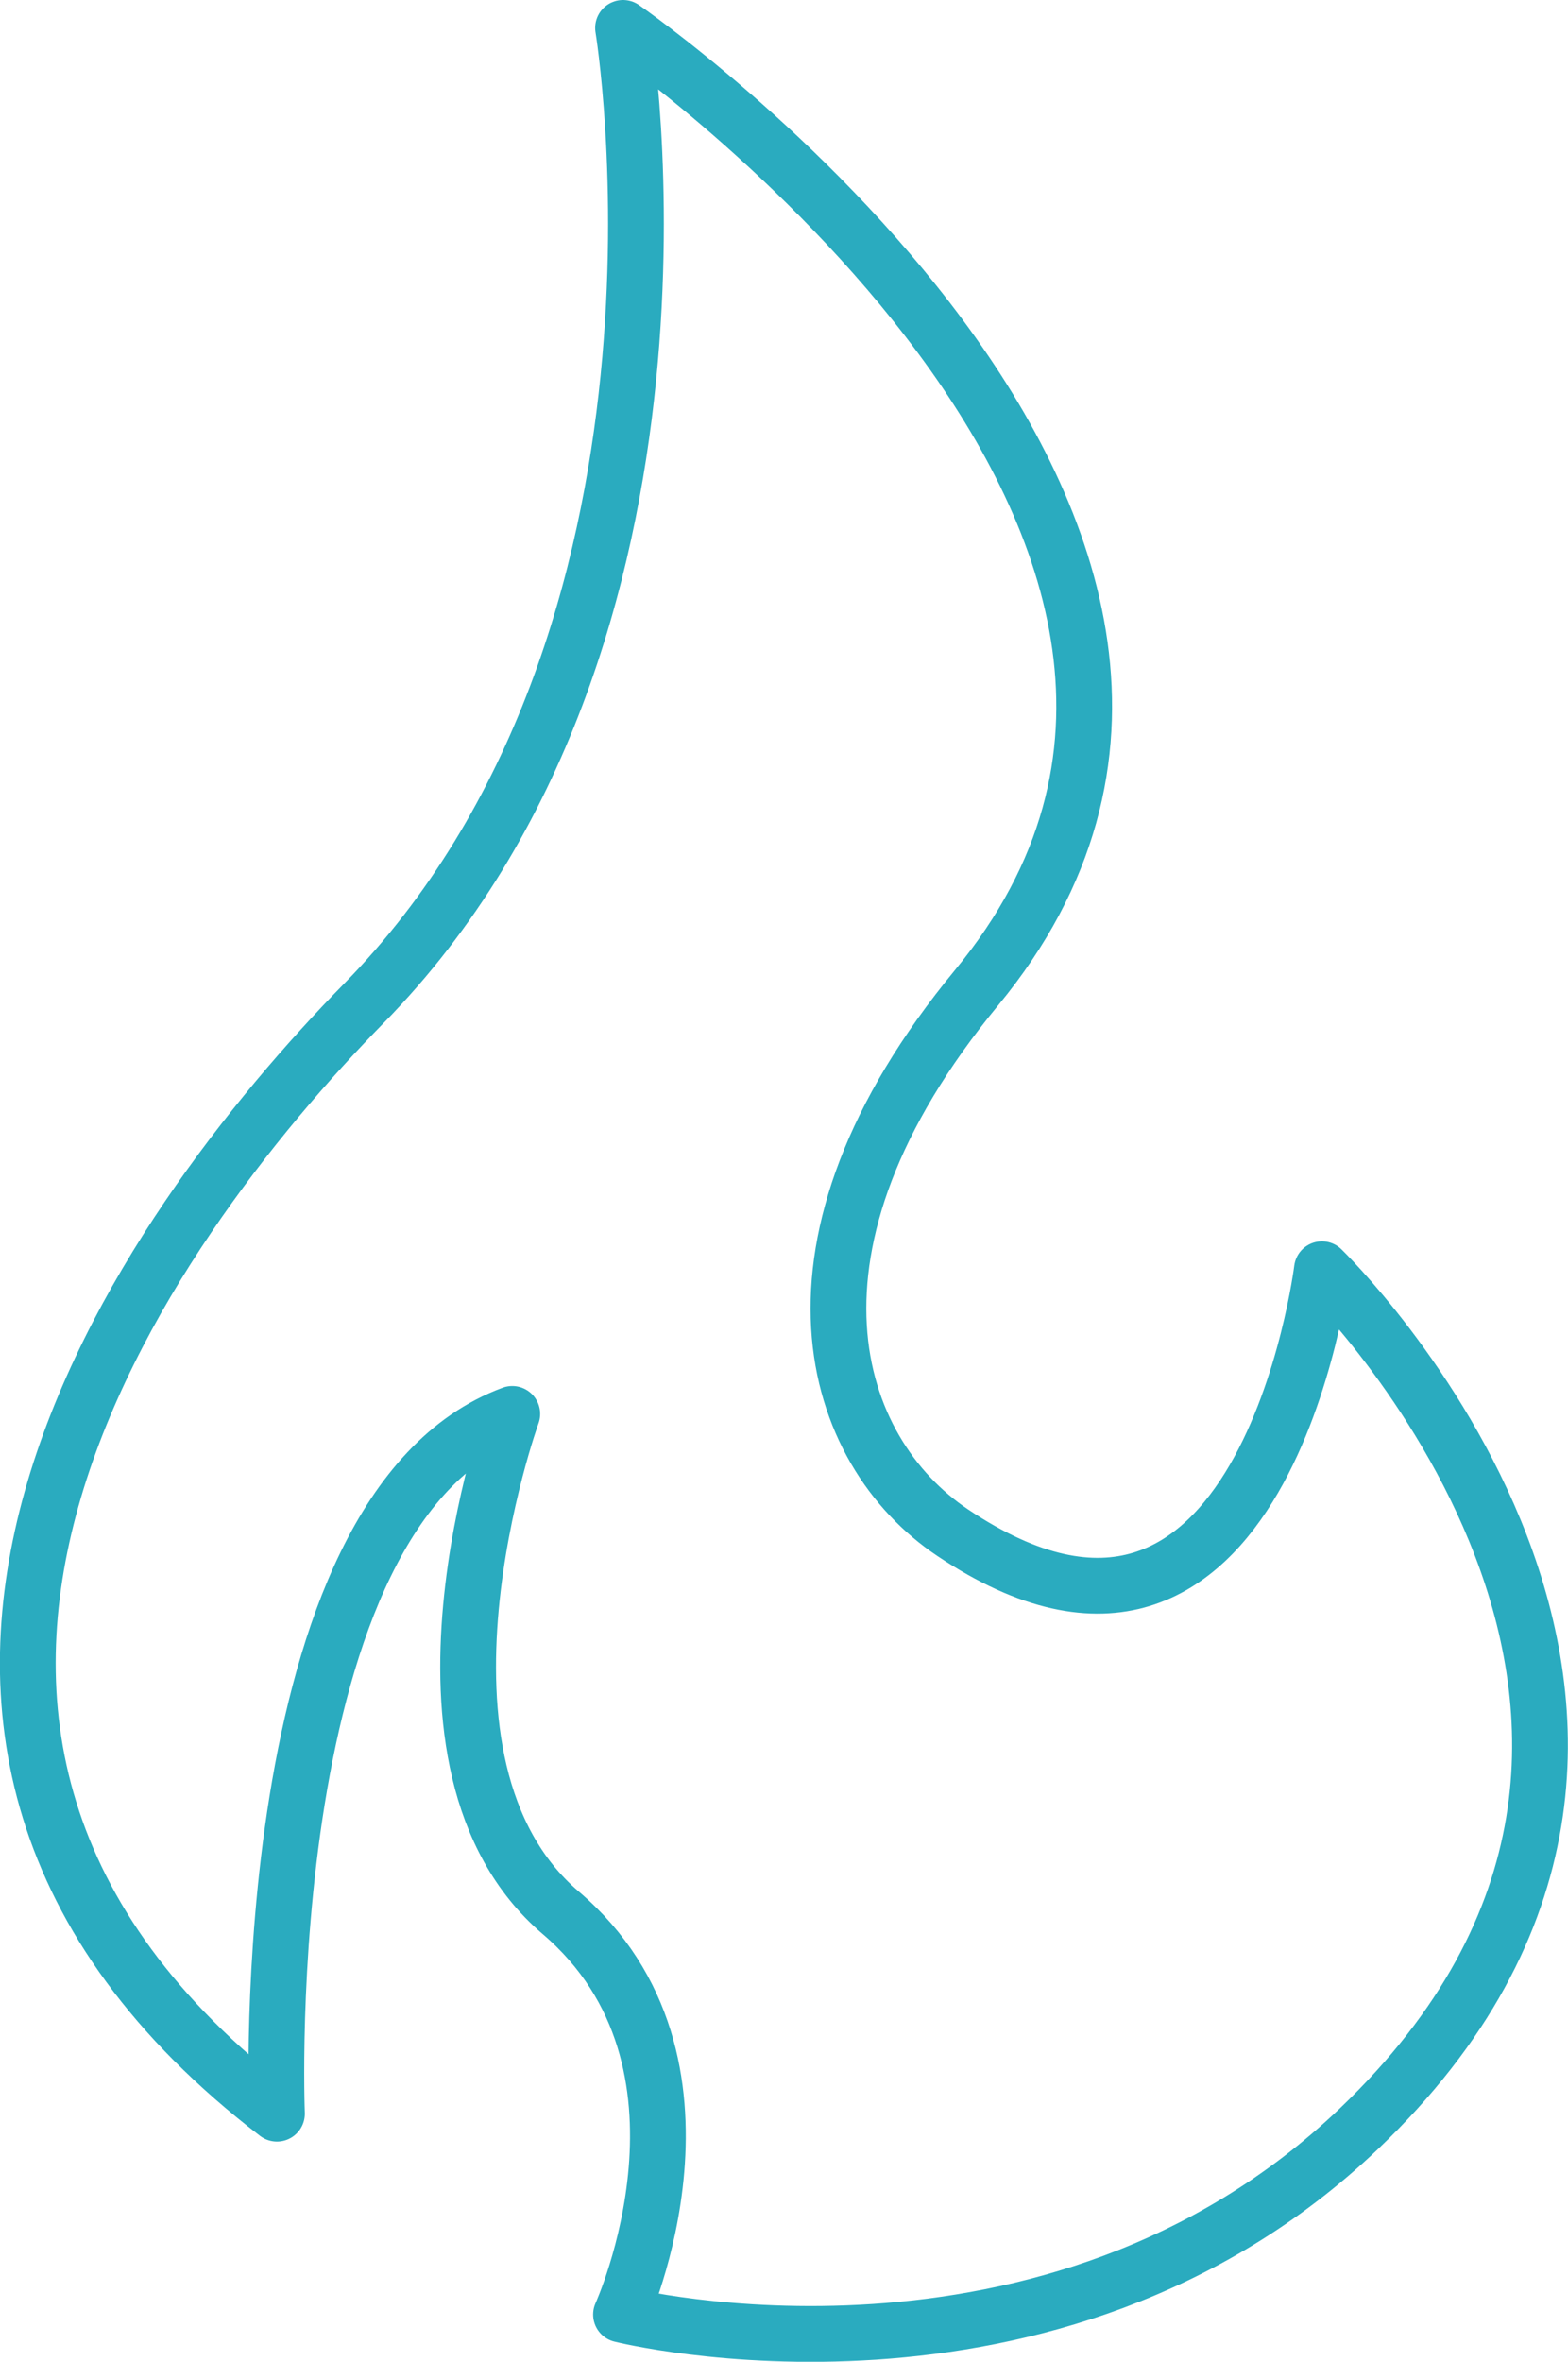
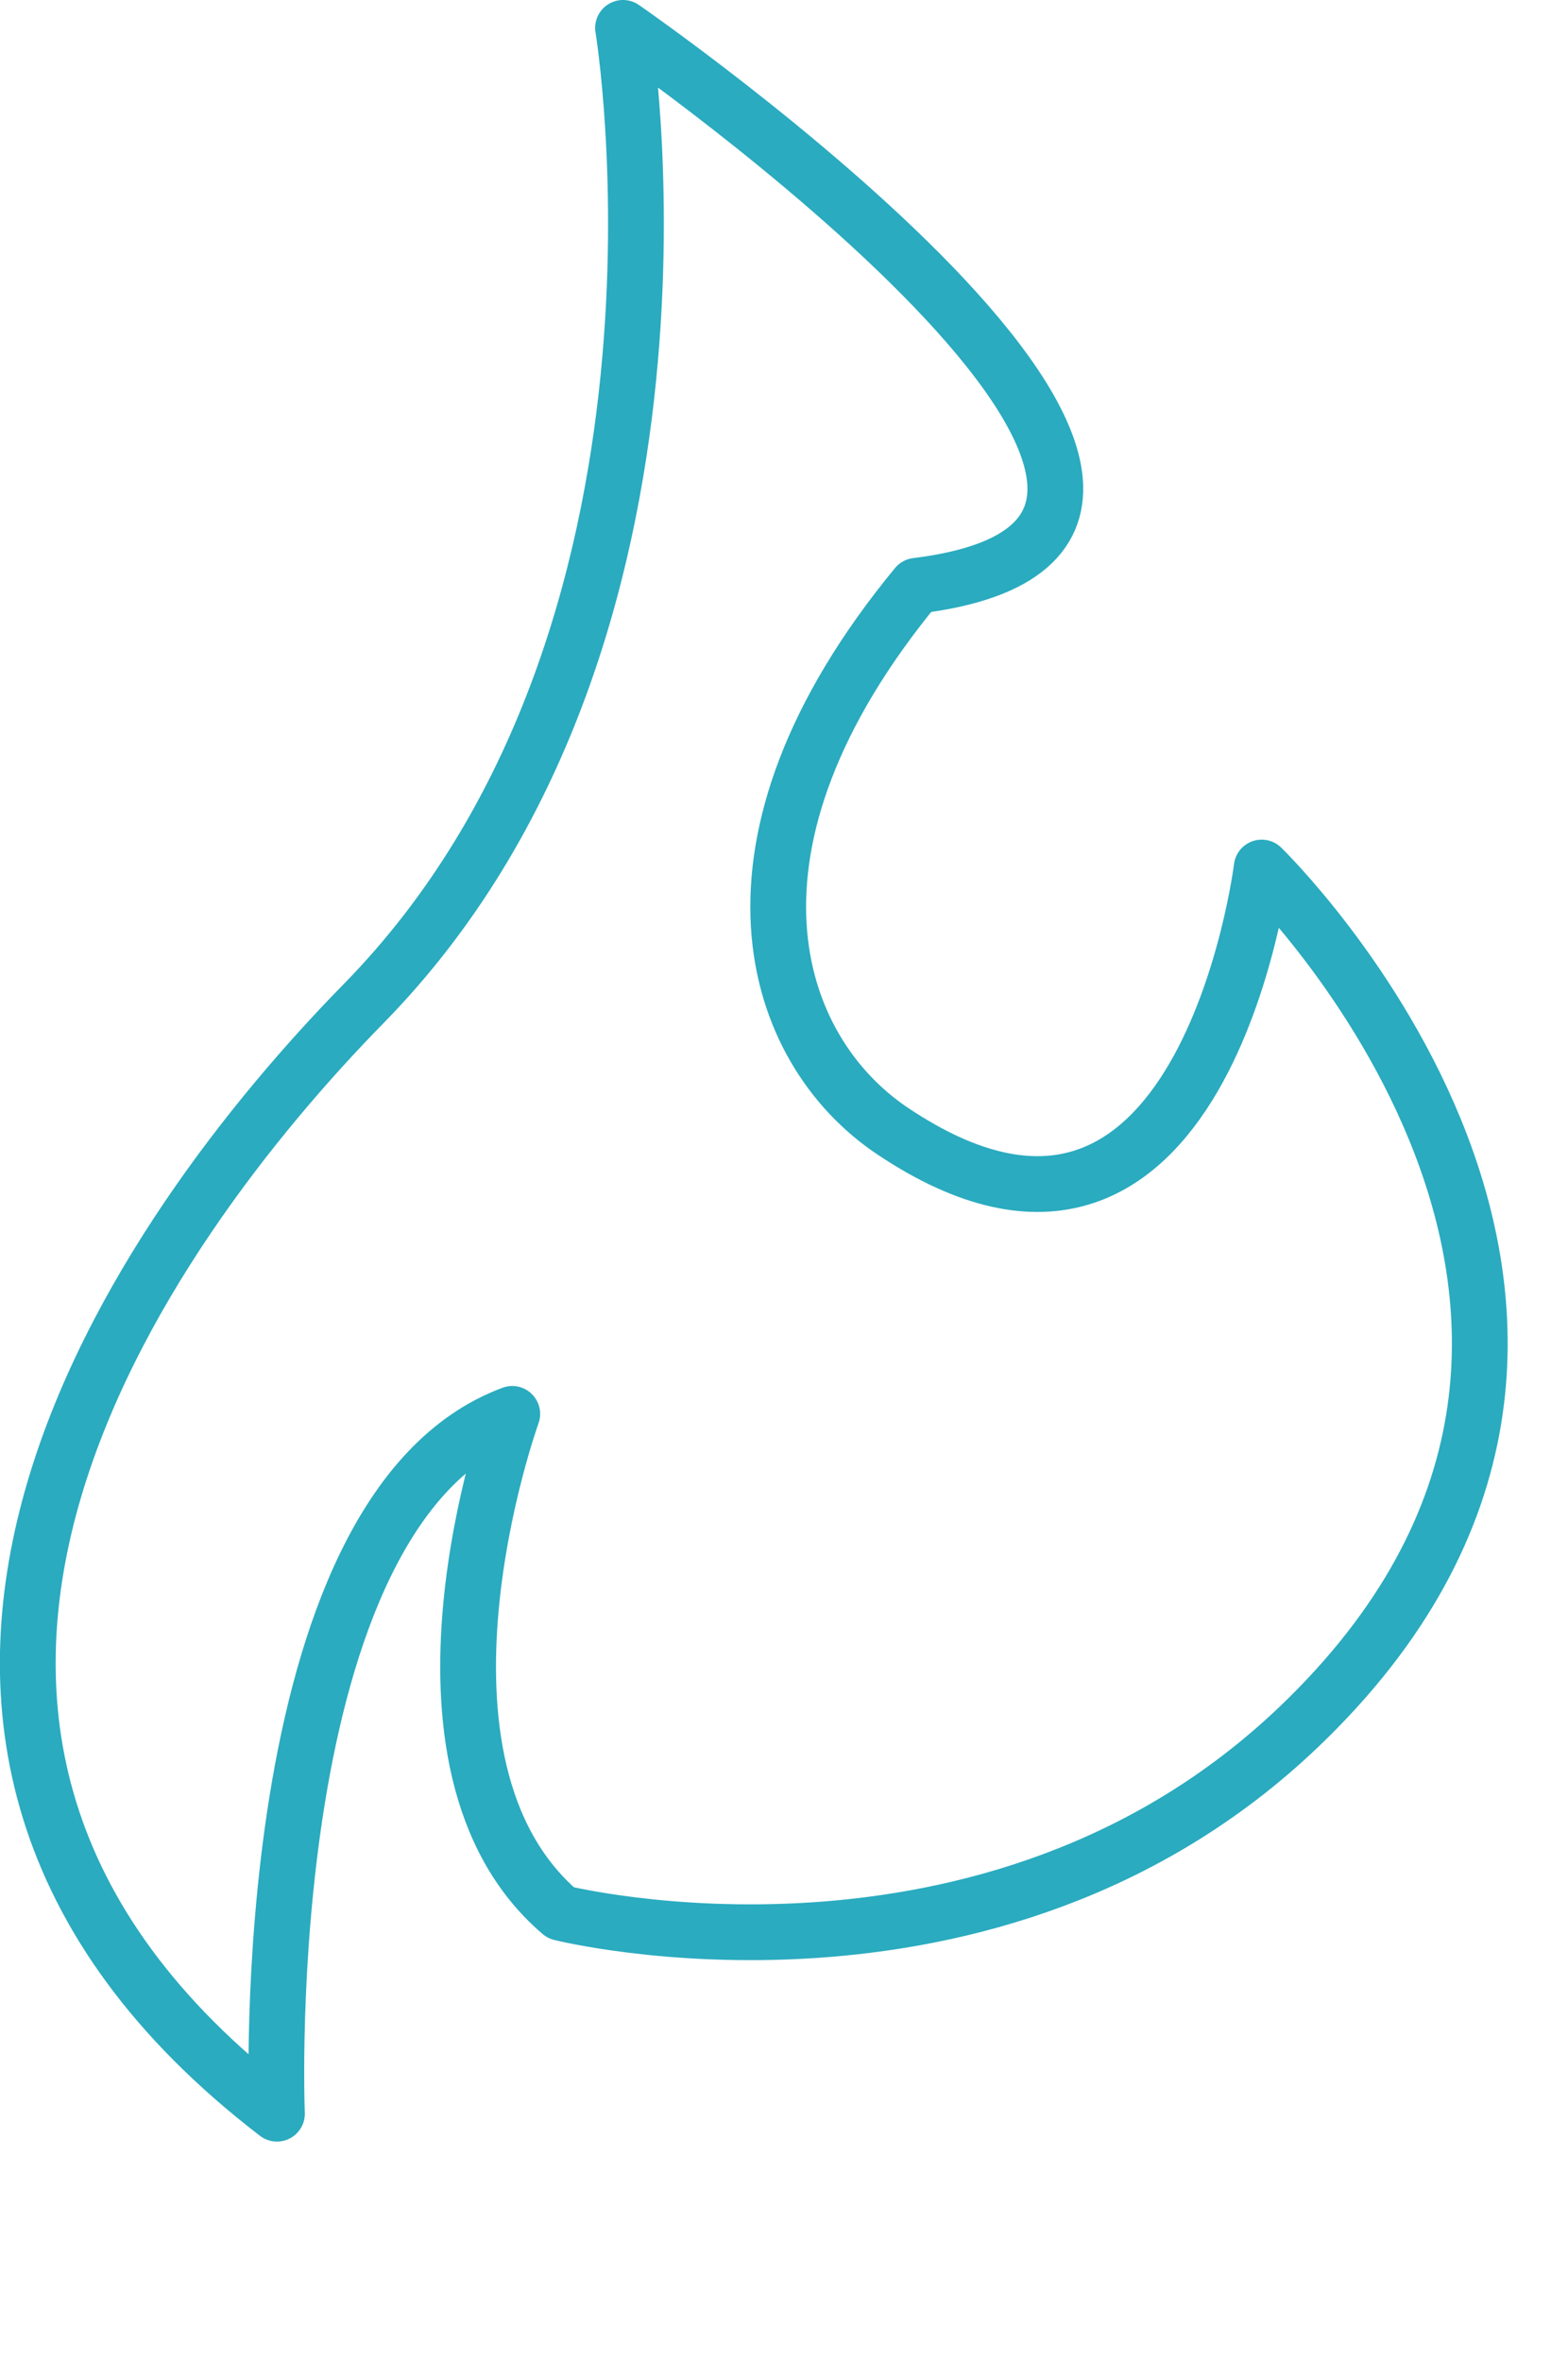
<svg xmlns="http://www.w3.org/2000/svg" id="Layer_2" data-name="Layer 2" viewBox="0 0 84.36 127">
  <defs>
    <style>
      .cls-1 {
        fill: none;
        stroke: #2aabbf;
        stroke-linecap: round;
        stroke-linejoin: round;
        stroke-width: 3px;
      }
    </style>
  </defs>
  <g id="Layer_1-2" data-name="Layer 1">
-     <path class="cls-1" d="M33.52,1.5s5.41,32.72-13.95,52.46c-11.76,11.99-31.47,39.14-4.67,59.7,0,0-1.32-32.45,12.66-37.63,0,0-6.8,18.8,2.61,26.83s3.24,21.6,3.24,21.6c0,0,23.14,5.81,39.7-9.99,23.03-21.98-1.99-46.22-1.99-46.22,0,0-3.15,25.36-19.86,14.17-6.56-4.39-10.2-15.39,1.29-29.32C72.75,28.61,33.52,1.5,33.52,1.5Z" />
+     <path class="cls-1" d="M33.52,1.5s5.41,32.72-13.95,52.46c-11.76,11.99-31.47,39.14-4.67,59.7,0,0-1.32-32.45,12.66-37.63,0,0-6.8,18.8,2.61,26.83c0,0,23.14,5.81,39.7-9.99,23.03-21.98-1.99-46.22-1.99-46.22,0,0-3.15,25.36-19.86,14.17-6.56-4.39-10.2-15.39,1.29-29.32C72.75,28.61,33.52,1.5,33.52,1.5Z" />
  </g>
</svg>